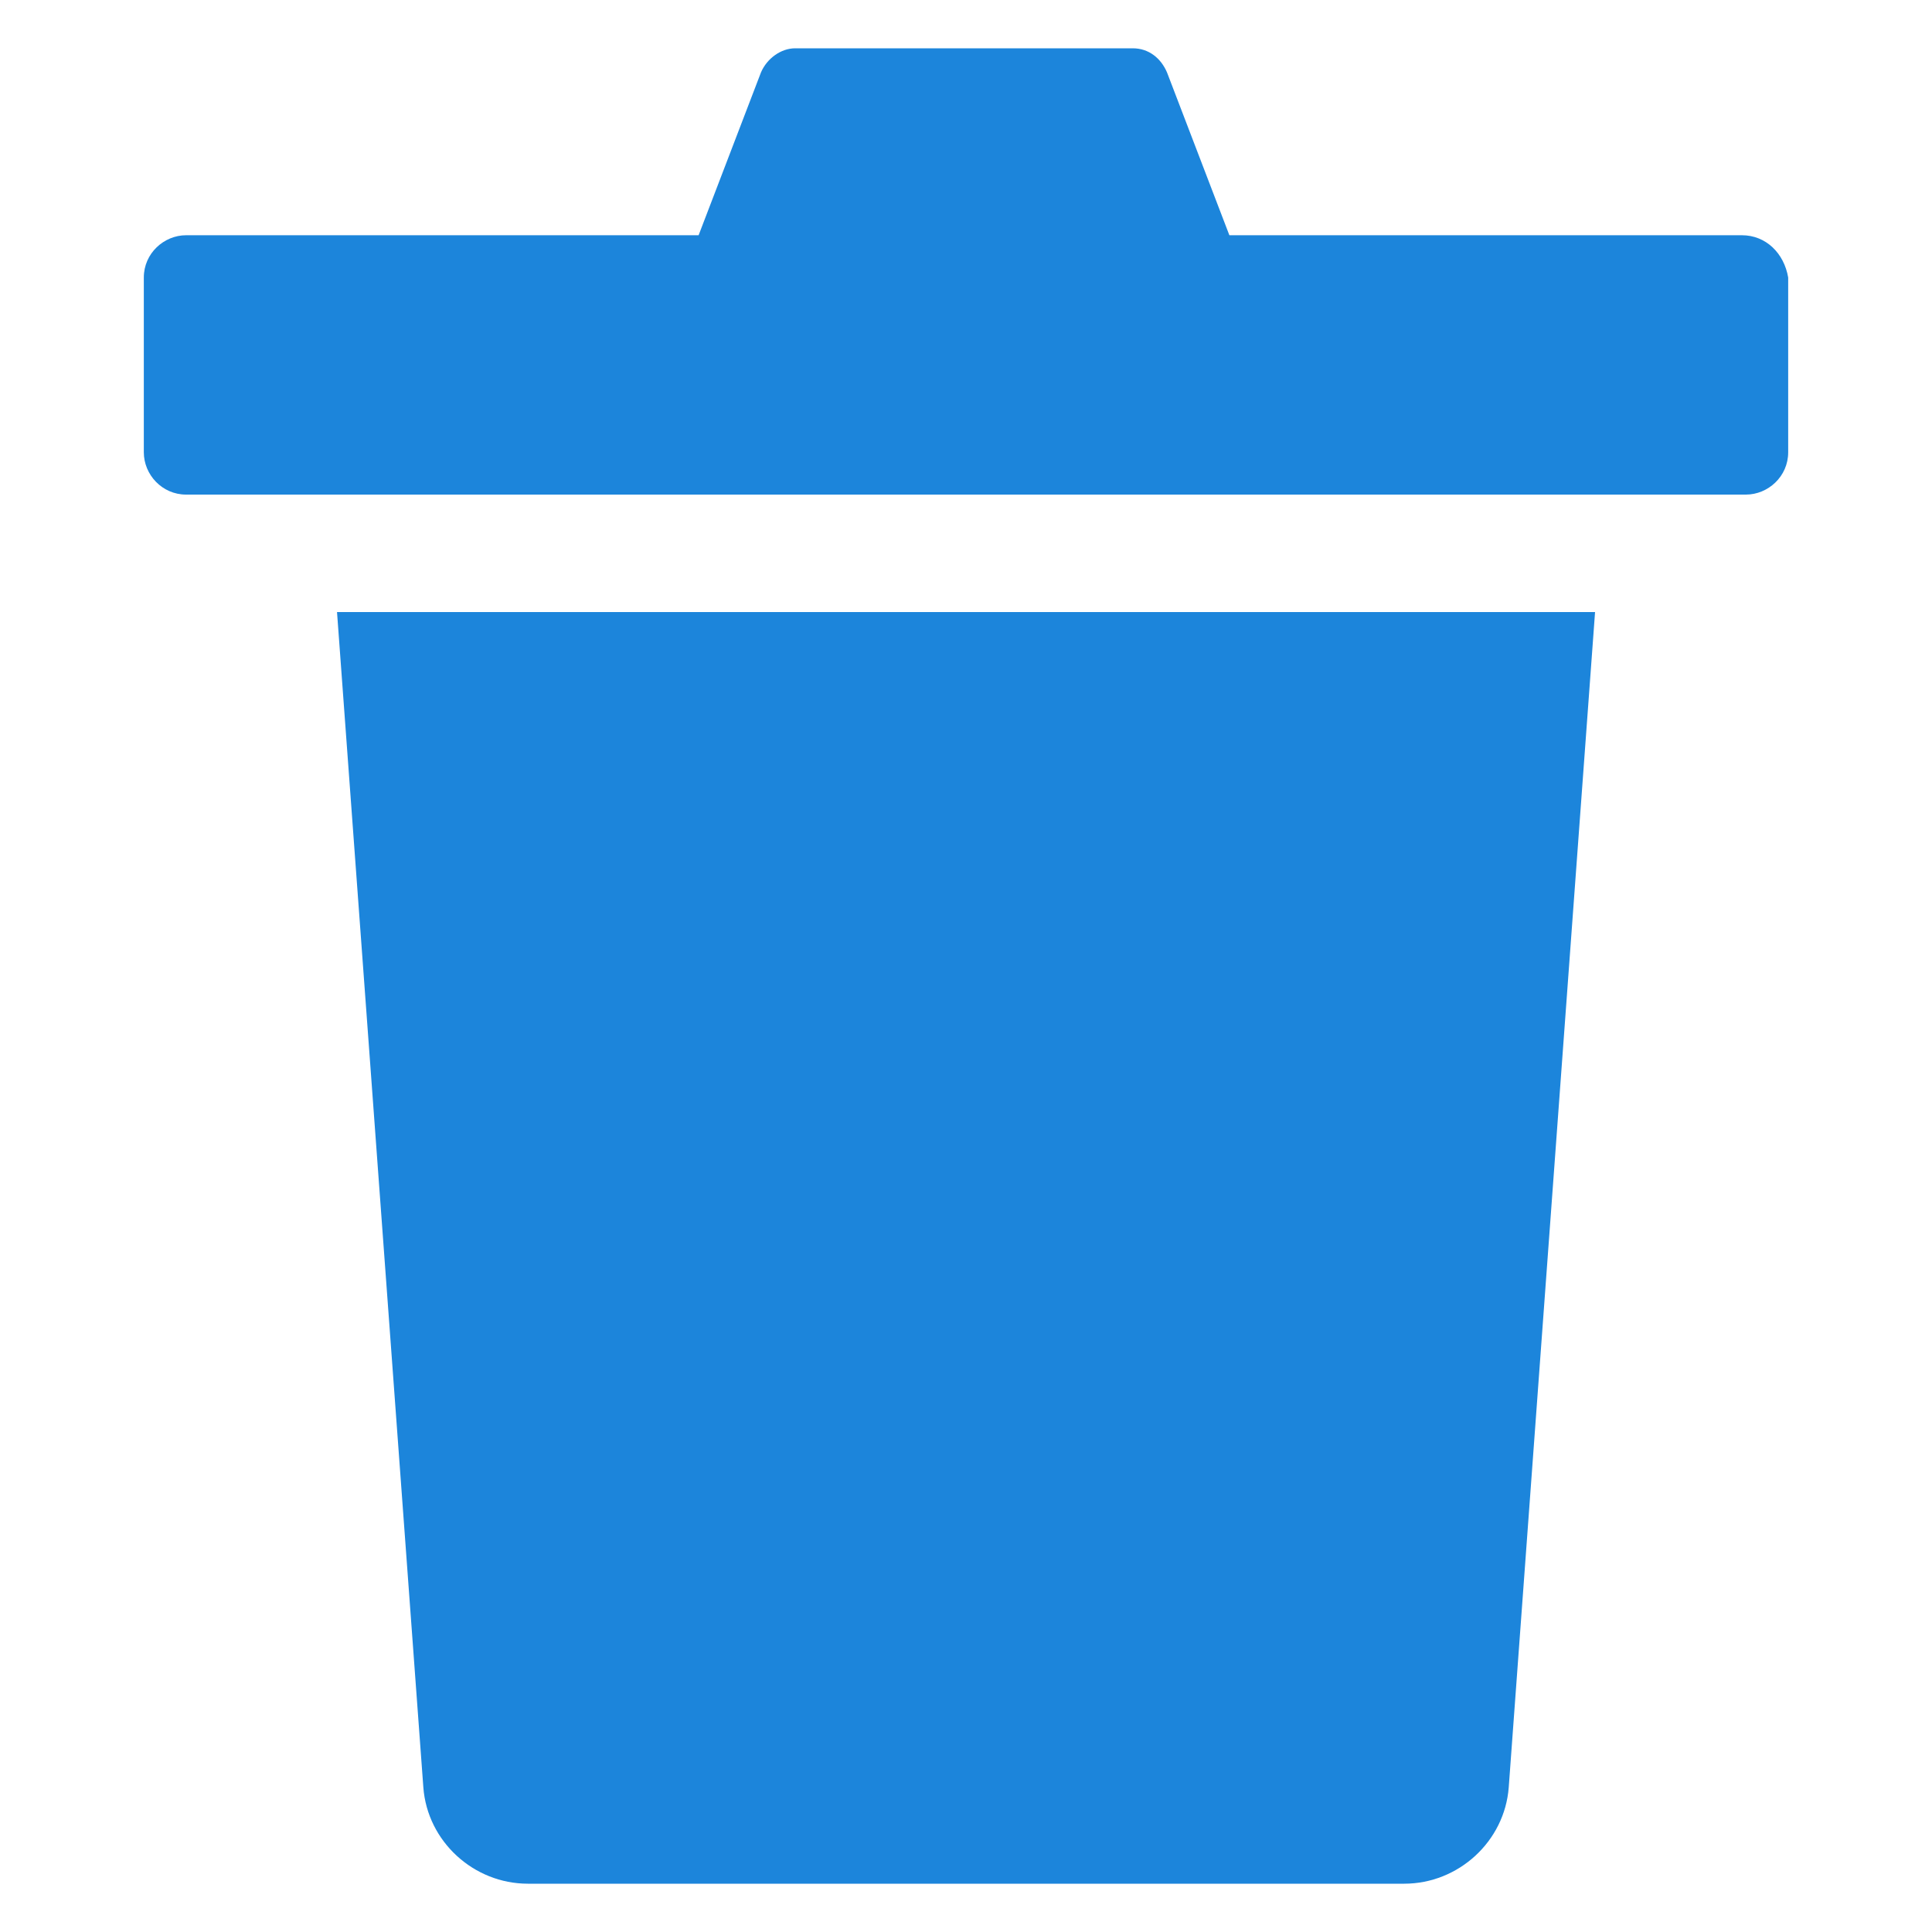
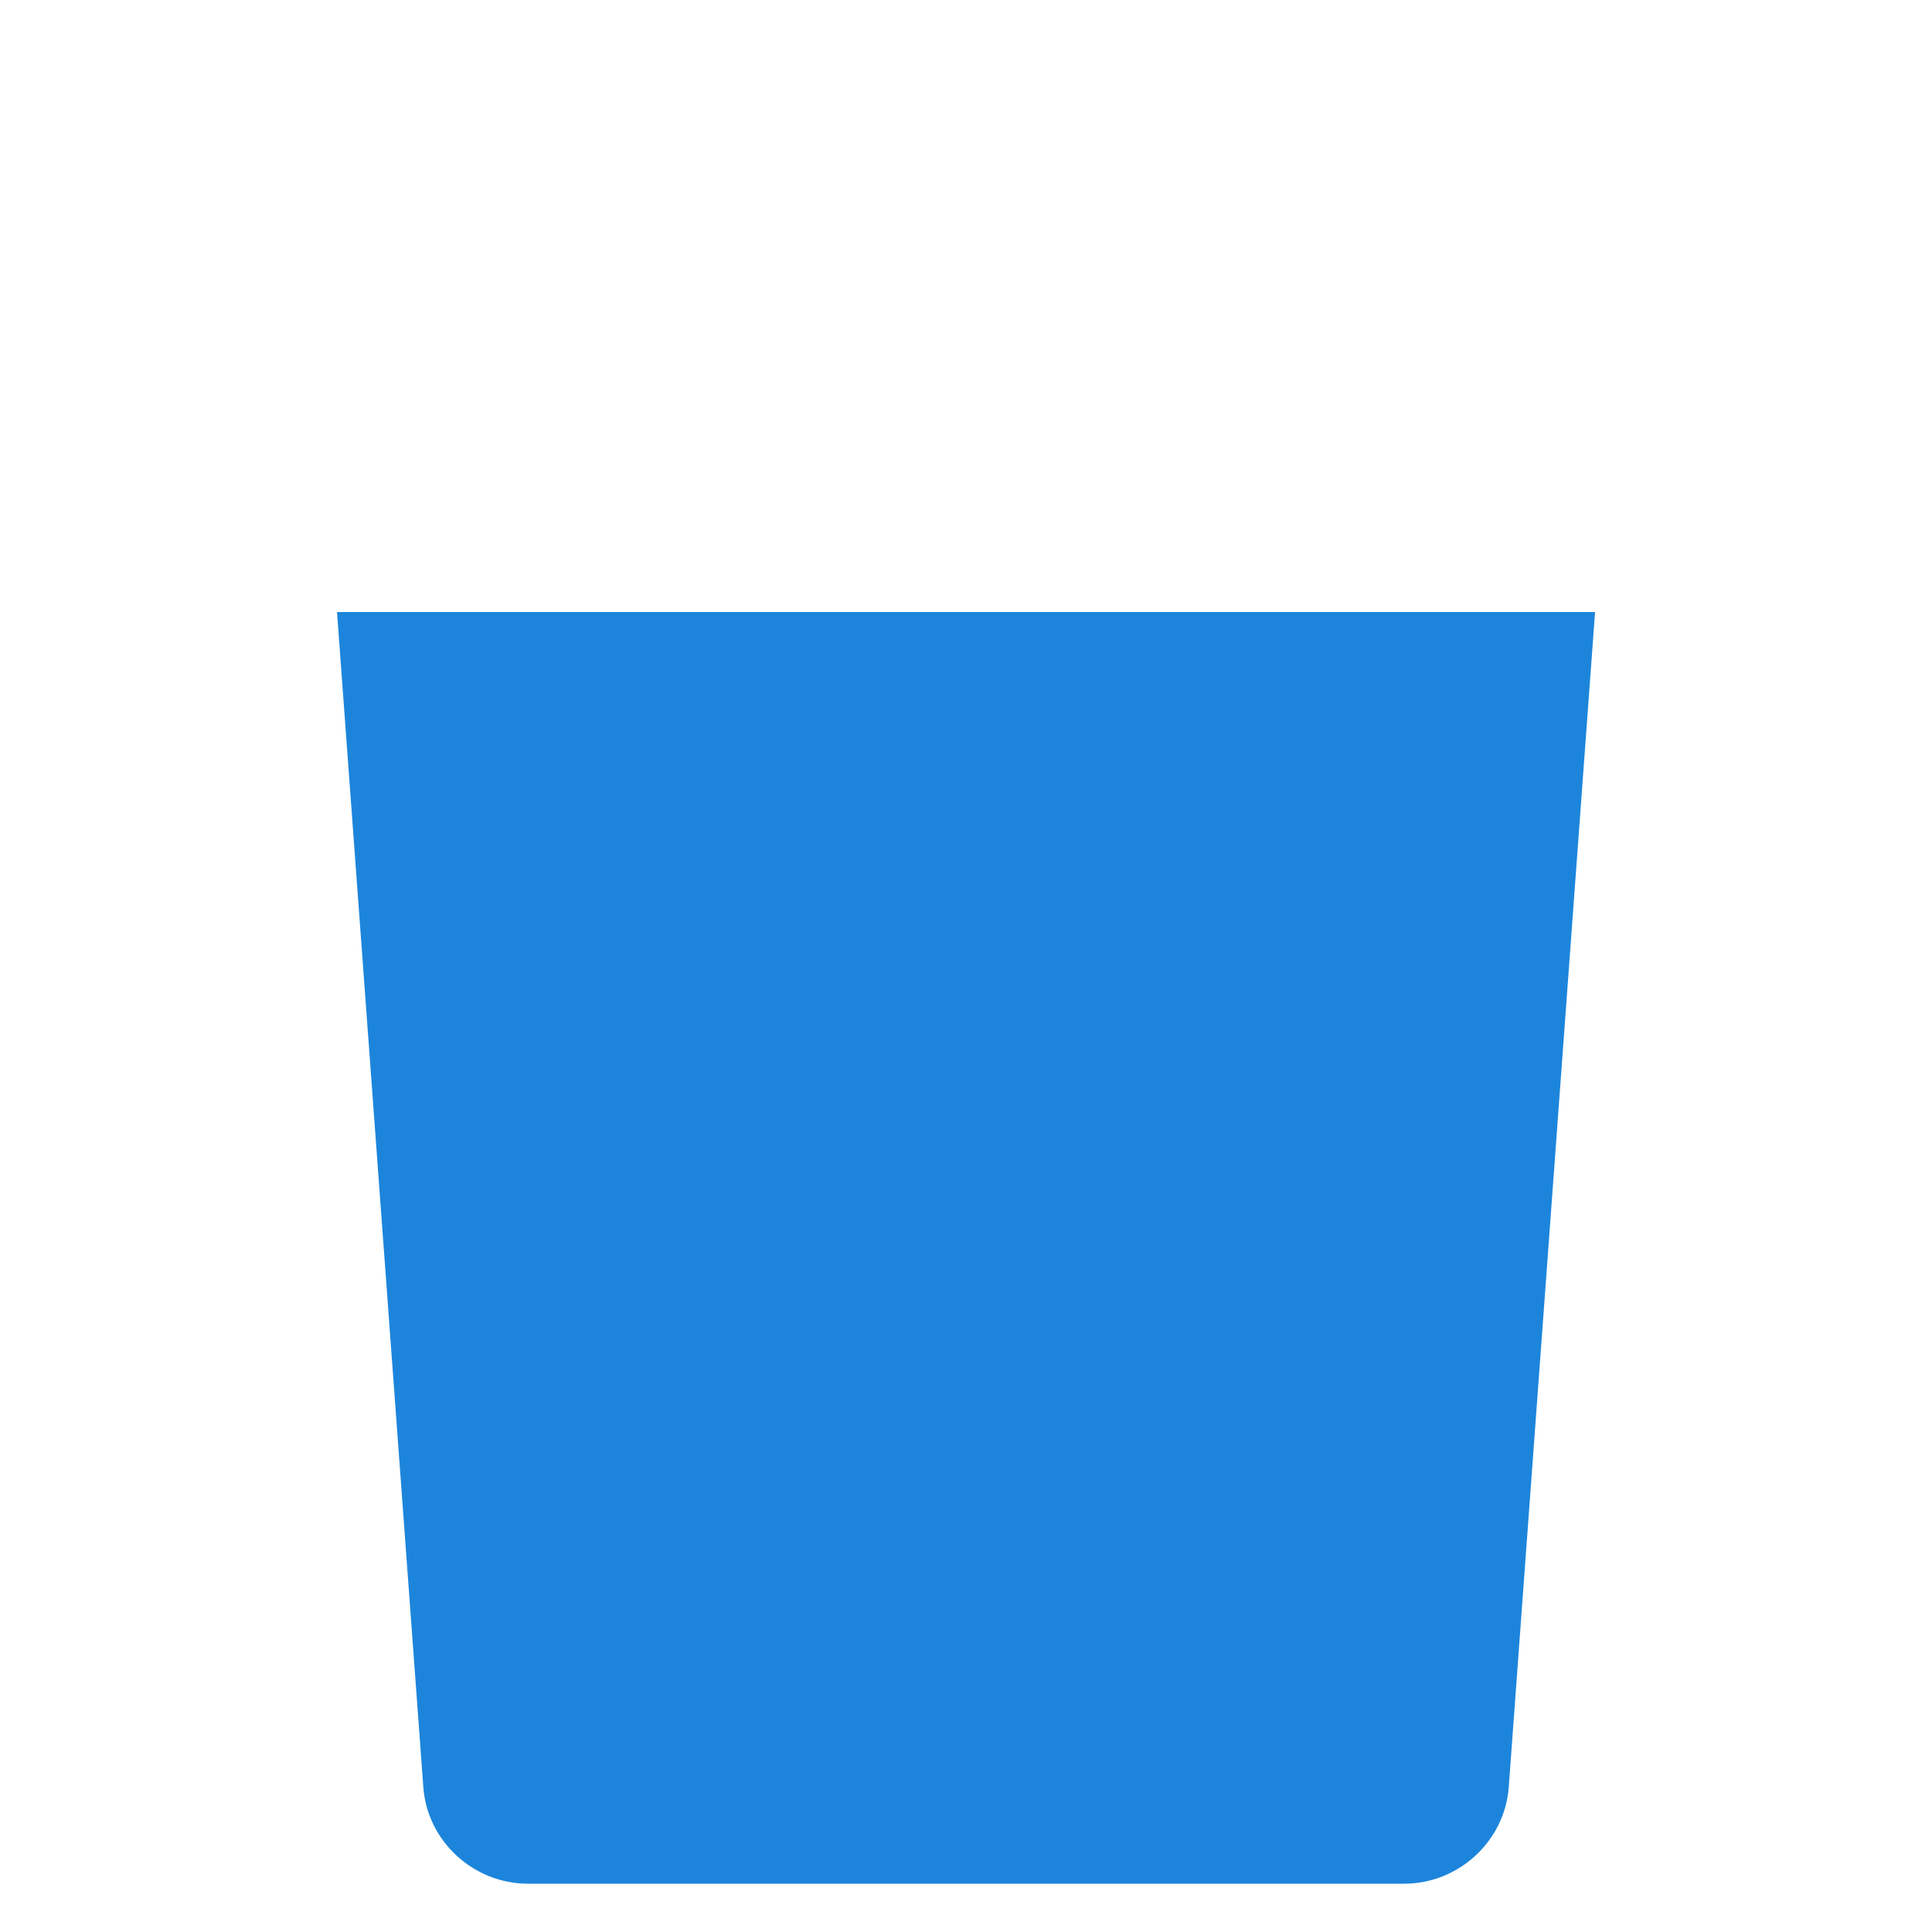
<svg xmlns="http://www.w3.org/2000/svg" width="25" height="25" viewBox="0 0 25 25" fill="none">
  <path d="M4.361 7.92H20.64L19.523 23.128C19.47 23.828 18.872 24.375 18.171 24.375H6.83C6.129 24.375 5.53 23.828 5.478 23.128L4.361 7.92Z" fill="#1C85DB" />
-   <path d="M23.139 3.591V5.853C23.139 6.166 22.878 6.4 22.592 6.4H2.408C2.096 6.4 1.861 6.14 1.861 5.853V3.591C1.861 3.278 2.122 3.044 2.408 3.044H9.04L9.847 0.937C9.925 0.755 10.107 0.625 10.289 0.625H14.658C14.867 0.625 15.023 0.755 15.101 0.937L15.908 3.044H22.54C22.852 3.044 23.086 3.278 23.139 3.591Z" fill="#1C85DB" />
</svg>